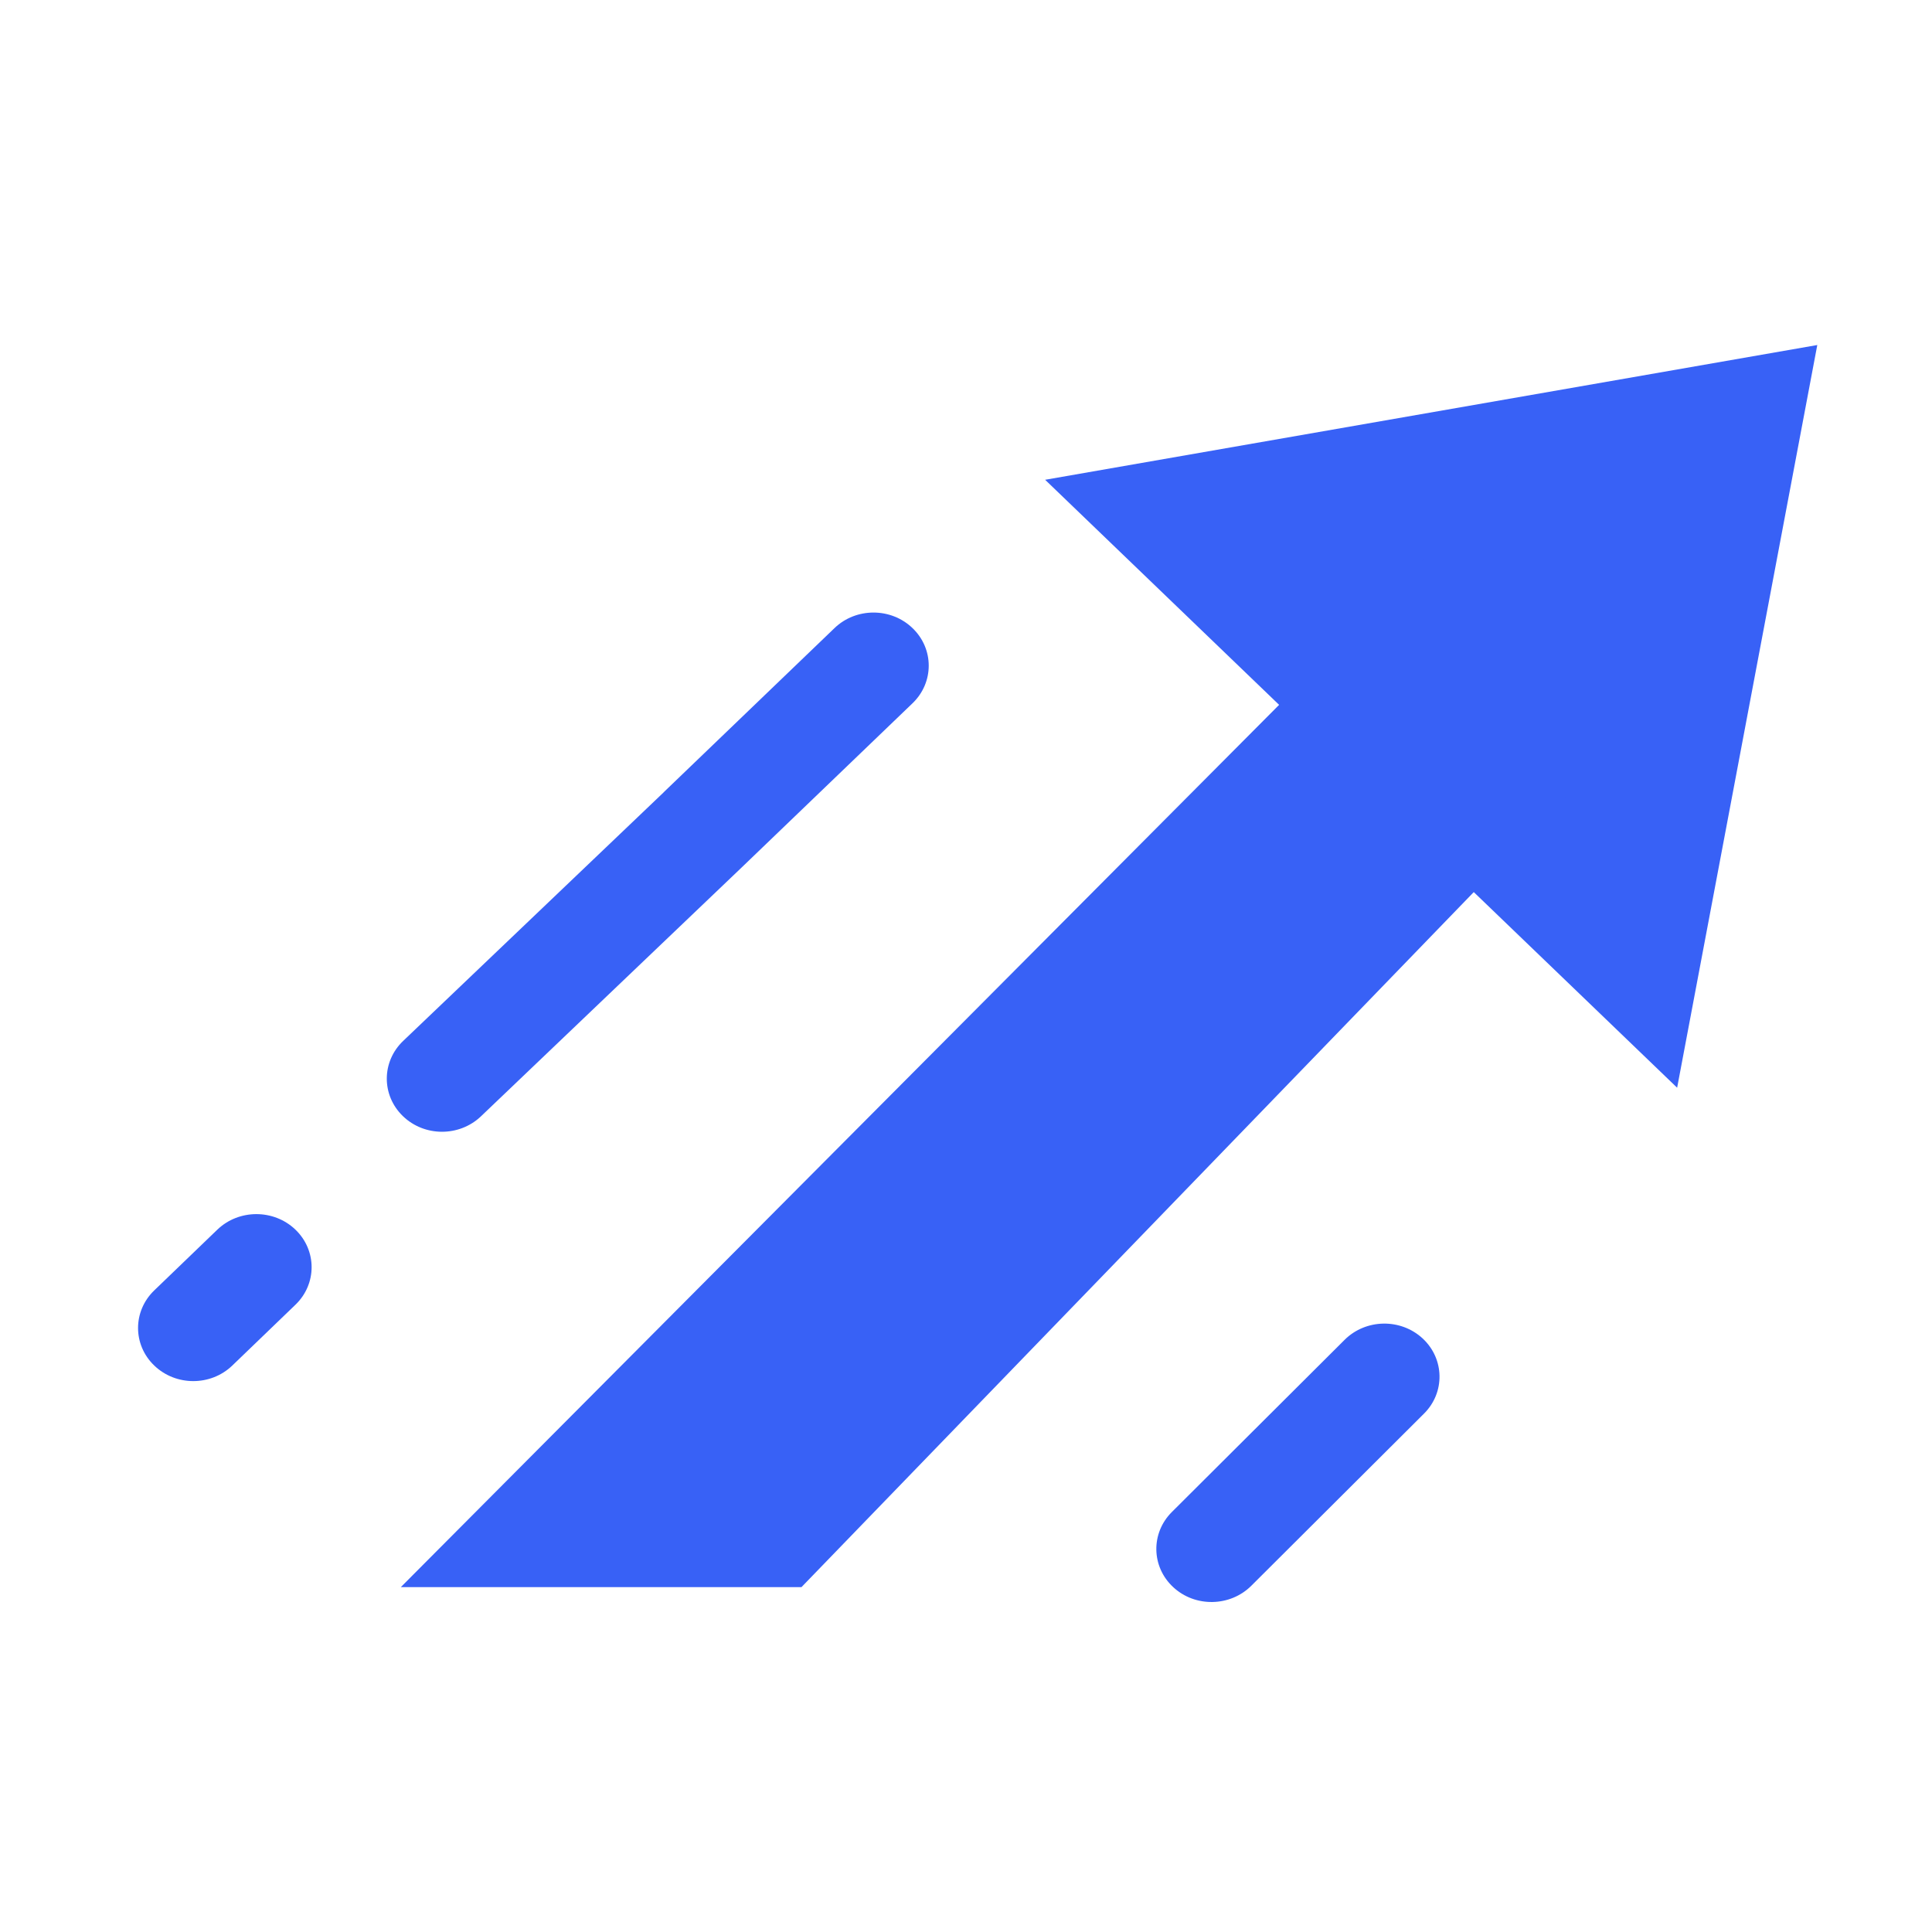
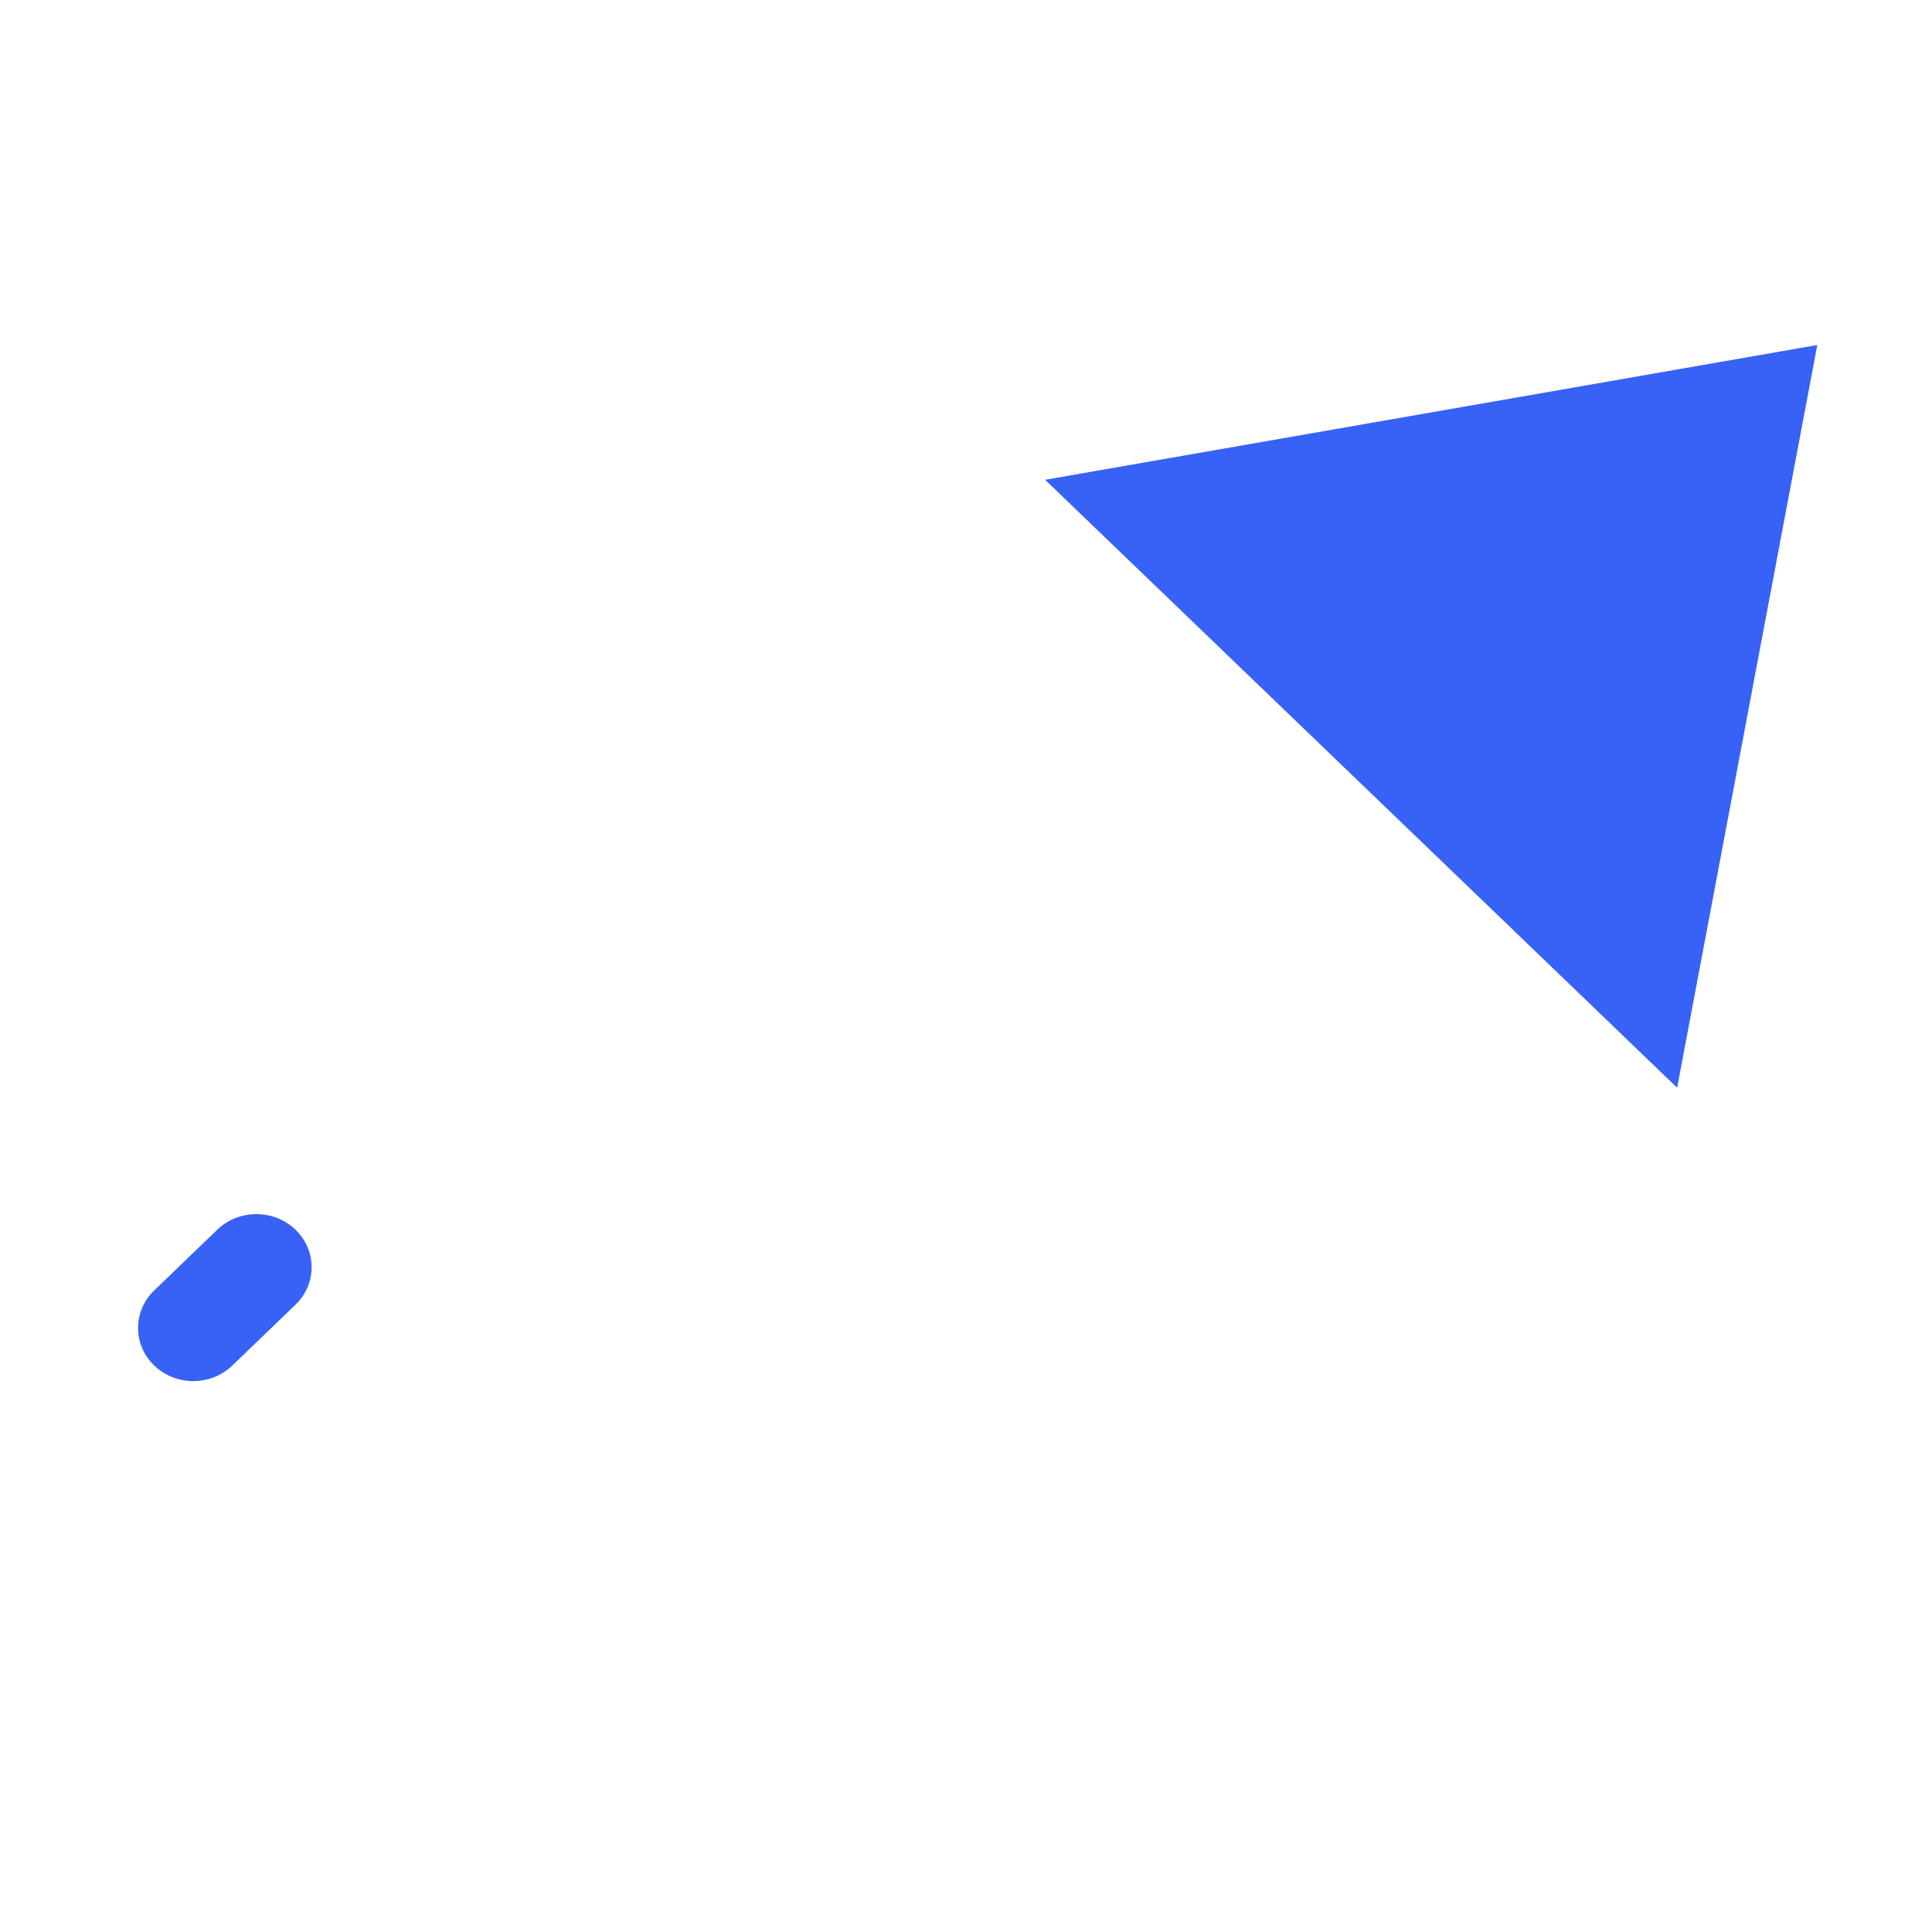
<svg xmlns="http://www.w3.org/2000/svg" width="24" height="24" viewBox="0 0 24 24" fill="none">
  <path d="M22.575 4.286L20.834 13.512L12.983 5.96L22.575 4.286Z" fill="#3861F6" />
-   <path d="M19.754 4.874L21.957 7.309L9.956 19.716H4.979L19.754 4.874Z" fill="#3861F6" />
-   <path fill-rule="evenodd" clip-rule="evenodd" d="M5.004 13.864C4.737 13.605 4.739 13.188 5.008 12.931L8.244 9.843L8.245 9.841L10.367 7.802C10.634 7.545 11.069 7.545 11.336 7.803C11.604 8.06 11.604 8.478 11.336 8.736L9.211 10.778L5.974 13.868C5.705 14.124 5.271 14.123 5.004 13.864Z" fill="#3861F6" />
-   <path fill-rule="evenodd" clip-rule="evenodd" d="M14.574 19.716C14.301 19.463 14.294 19.045 14.557 18.783L16.703 16.644C16.966 16.382 17.4 16.374 17.673 16.627C17.945 16.88 17.953 17.298 17.69 17.56L15.544 19.699C15.281 19.961 14.846 19.969 14.574 19.716Z" fill="#3861F6" />
  <path fill-rule="evenodd" clip-rule="evenodd" d="M1.916 16.963C1.648 16.706 1.648 16.288 1.916 16.03L2.7 15.275C2.968 15.018 3.402 15.018 3.67 15.275C3.938 15.533 3.938 15.95 3.67 16.208L2.886 16.963C2.618 17.221 2.184 17.221 1.916 16.963Z" fill="#3861F6" />
</svg>